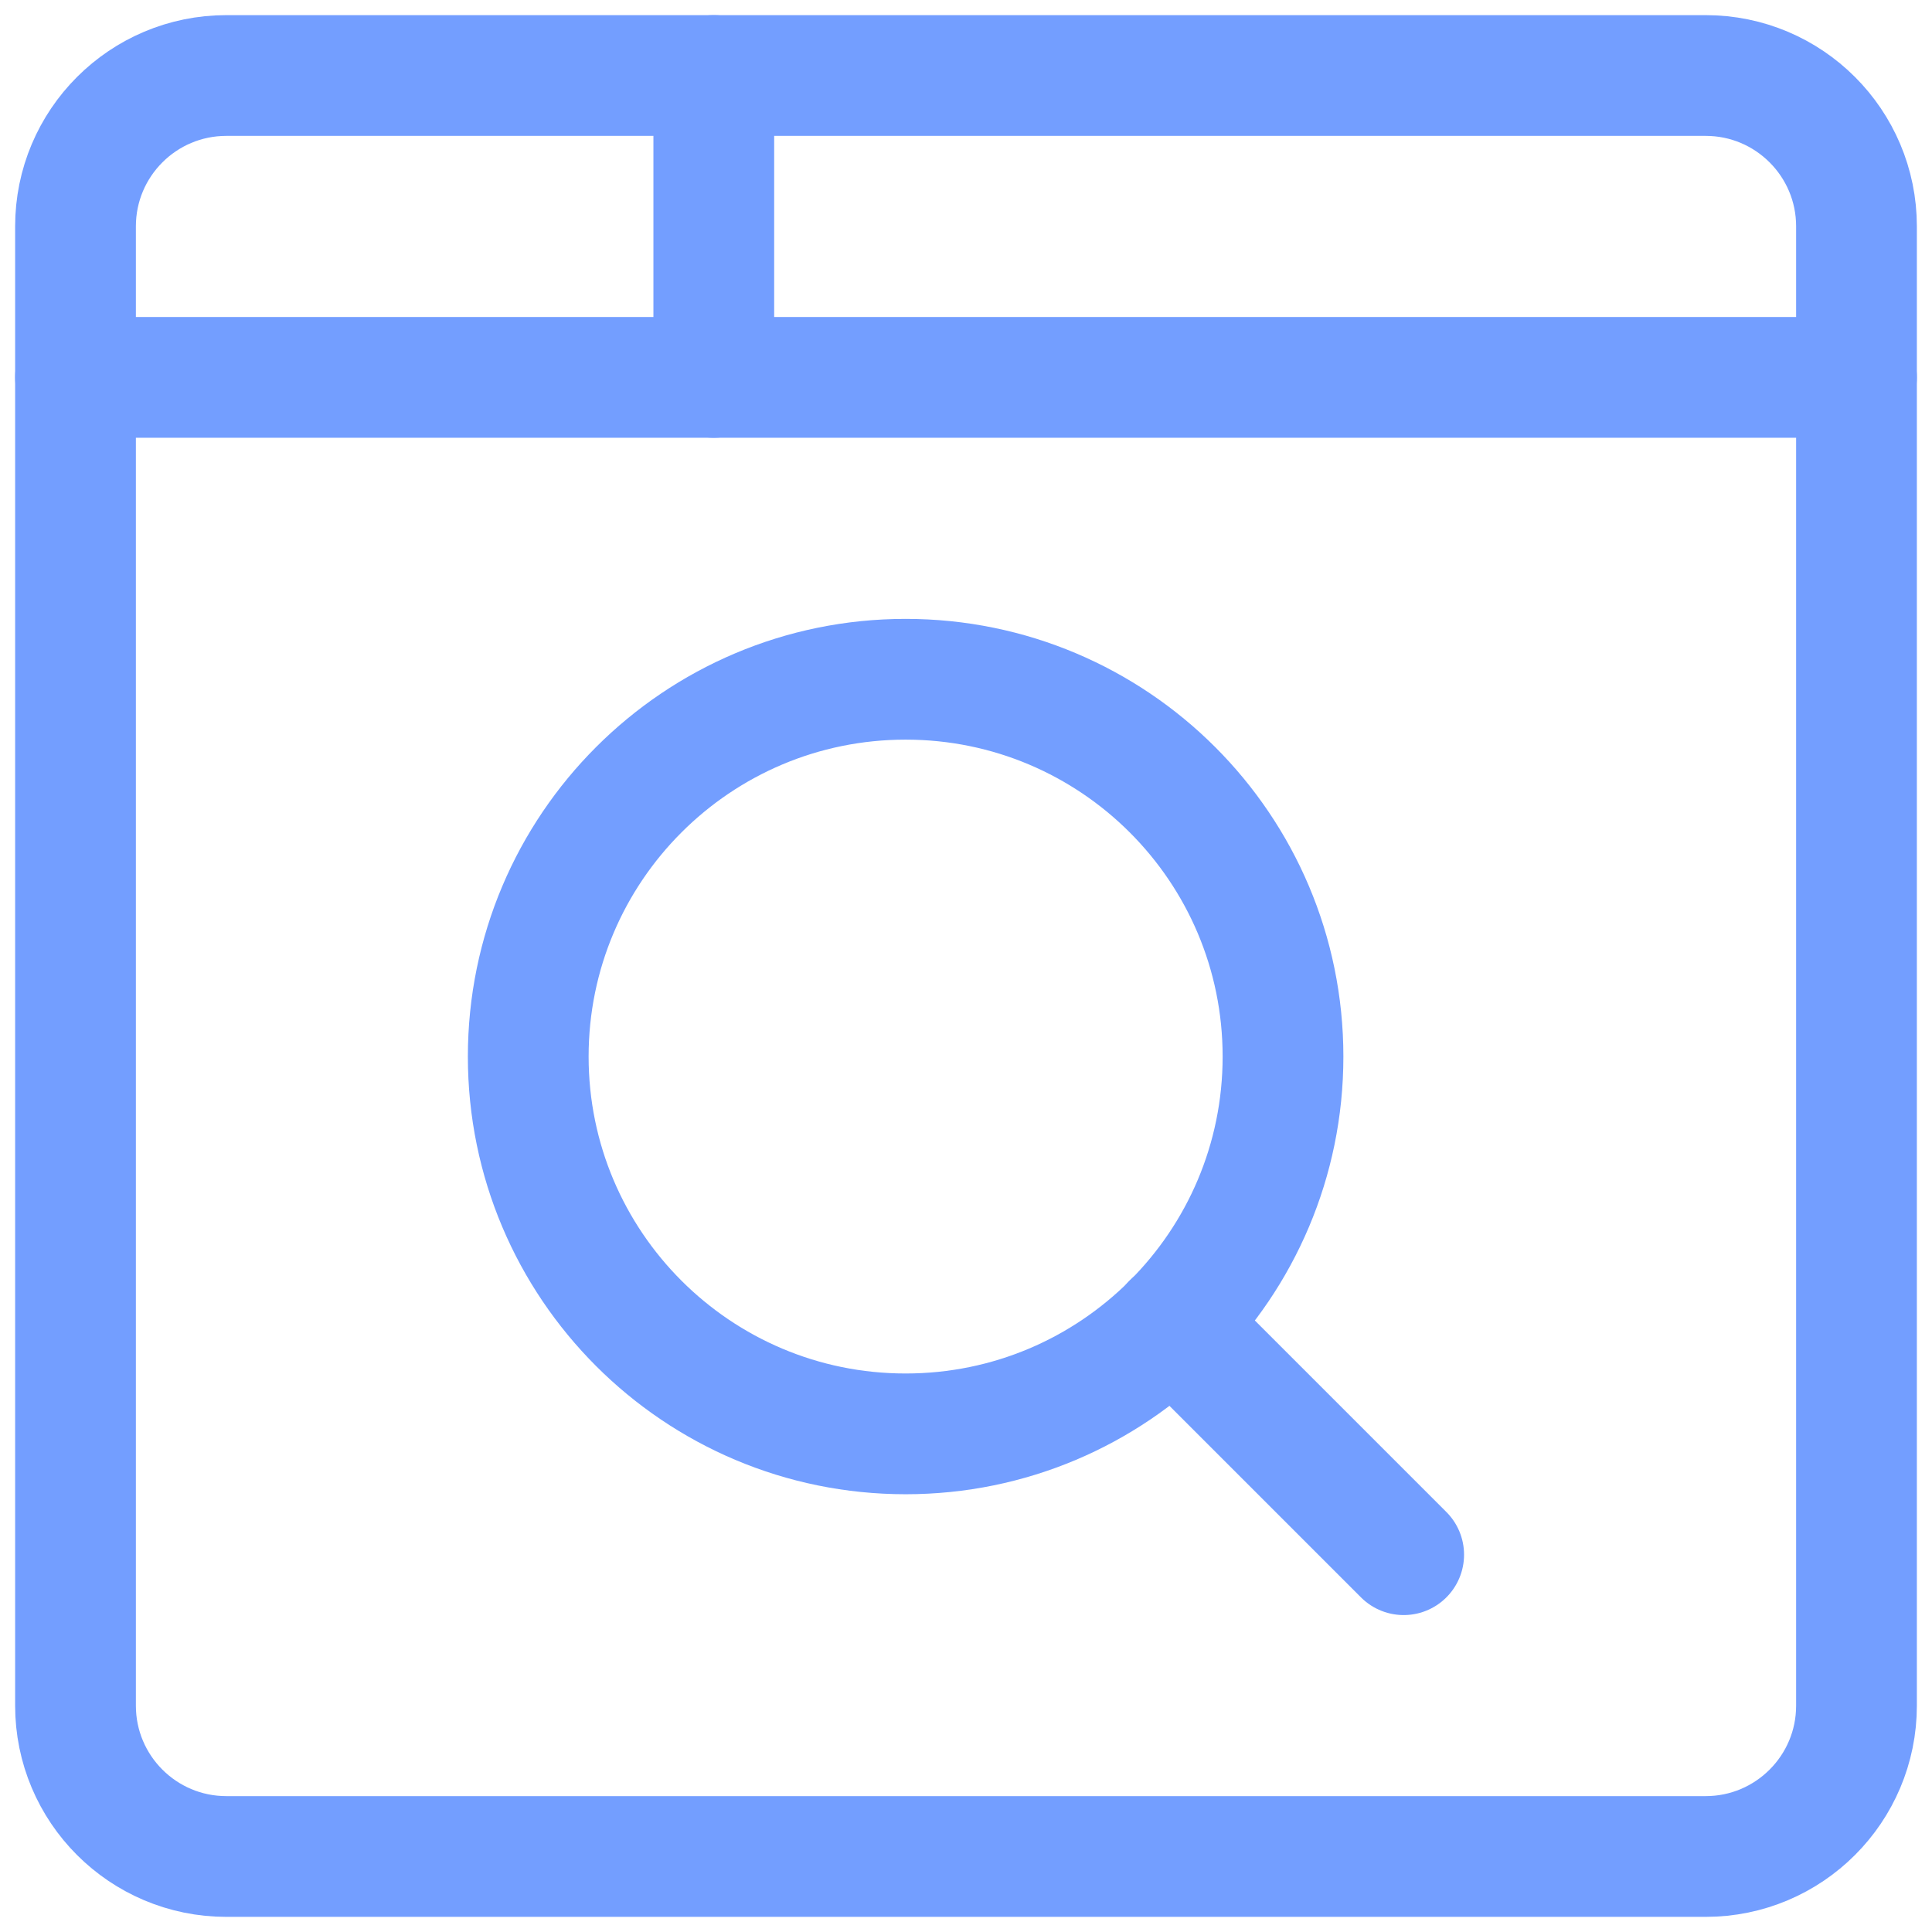
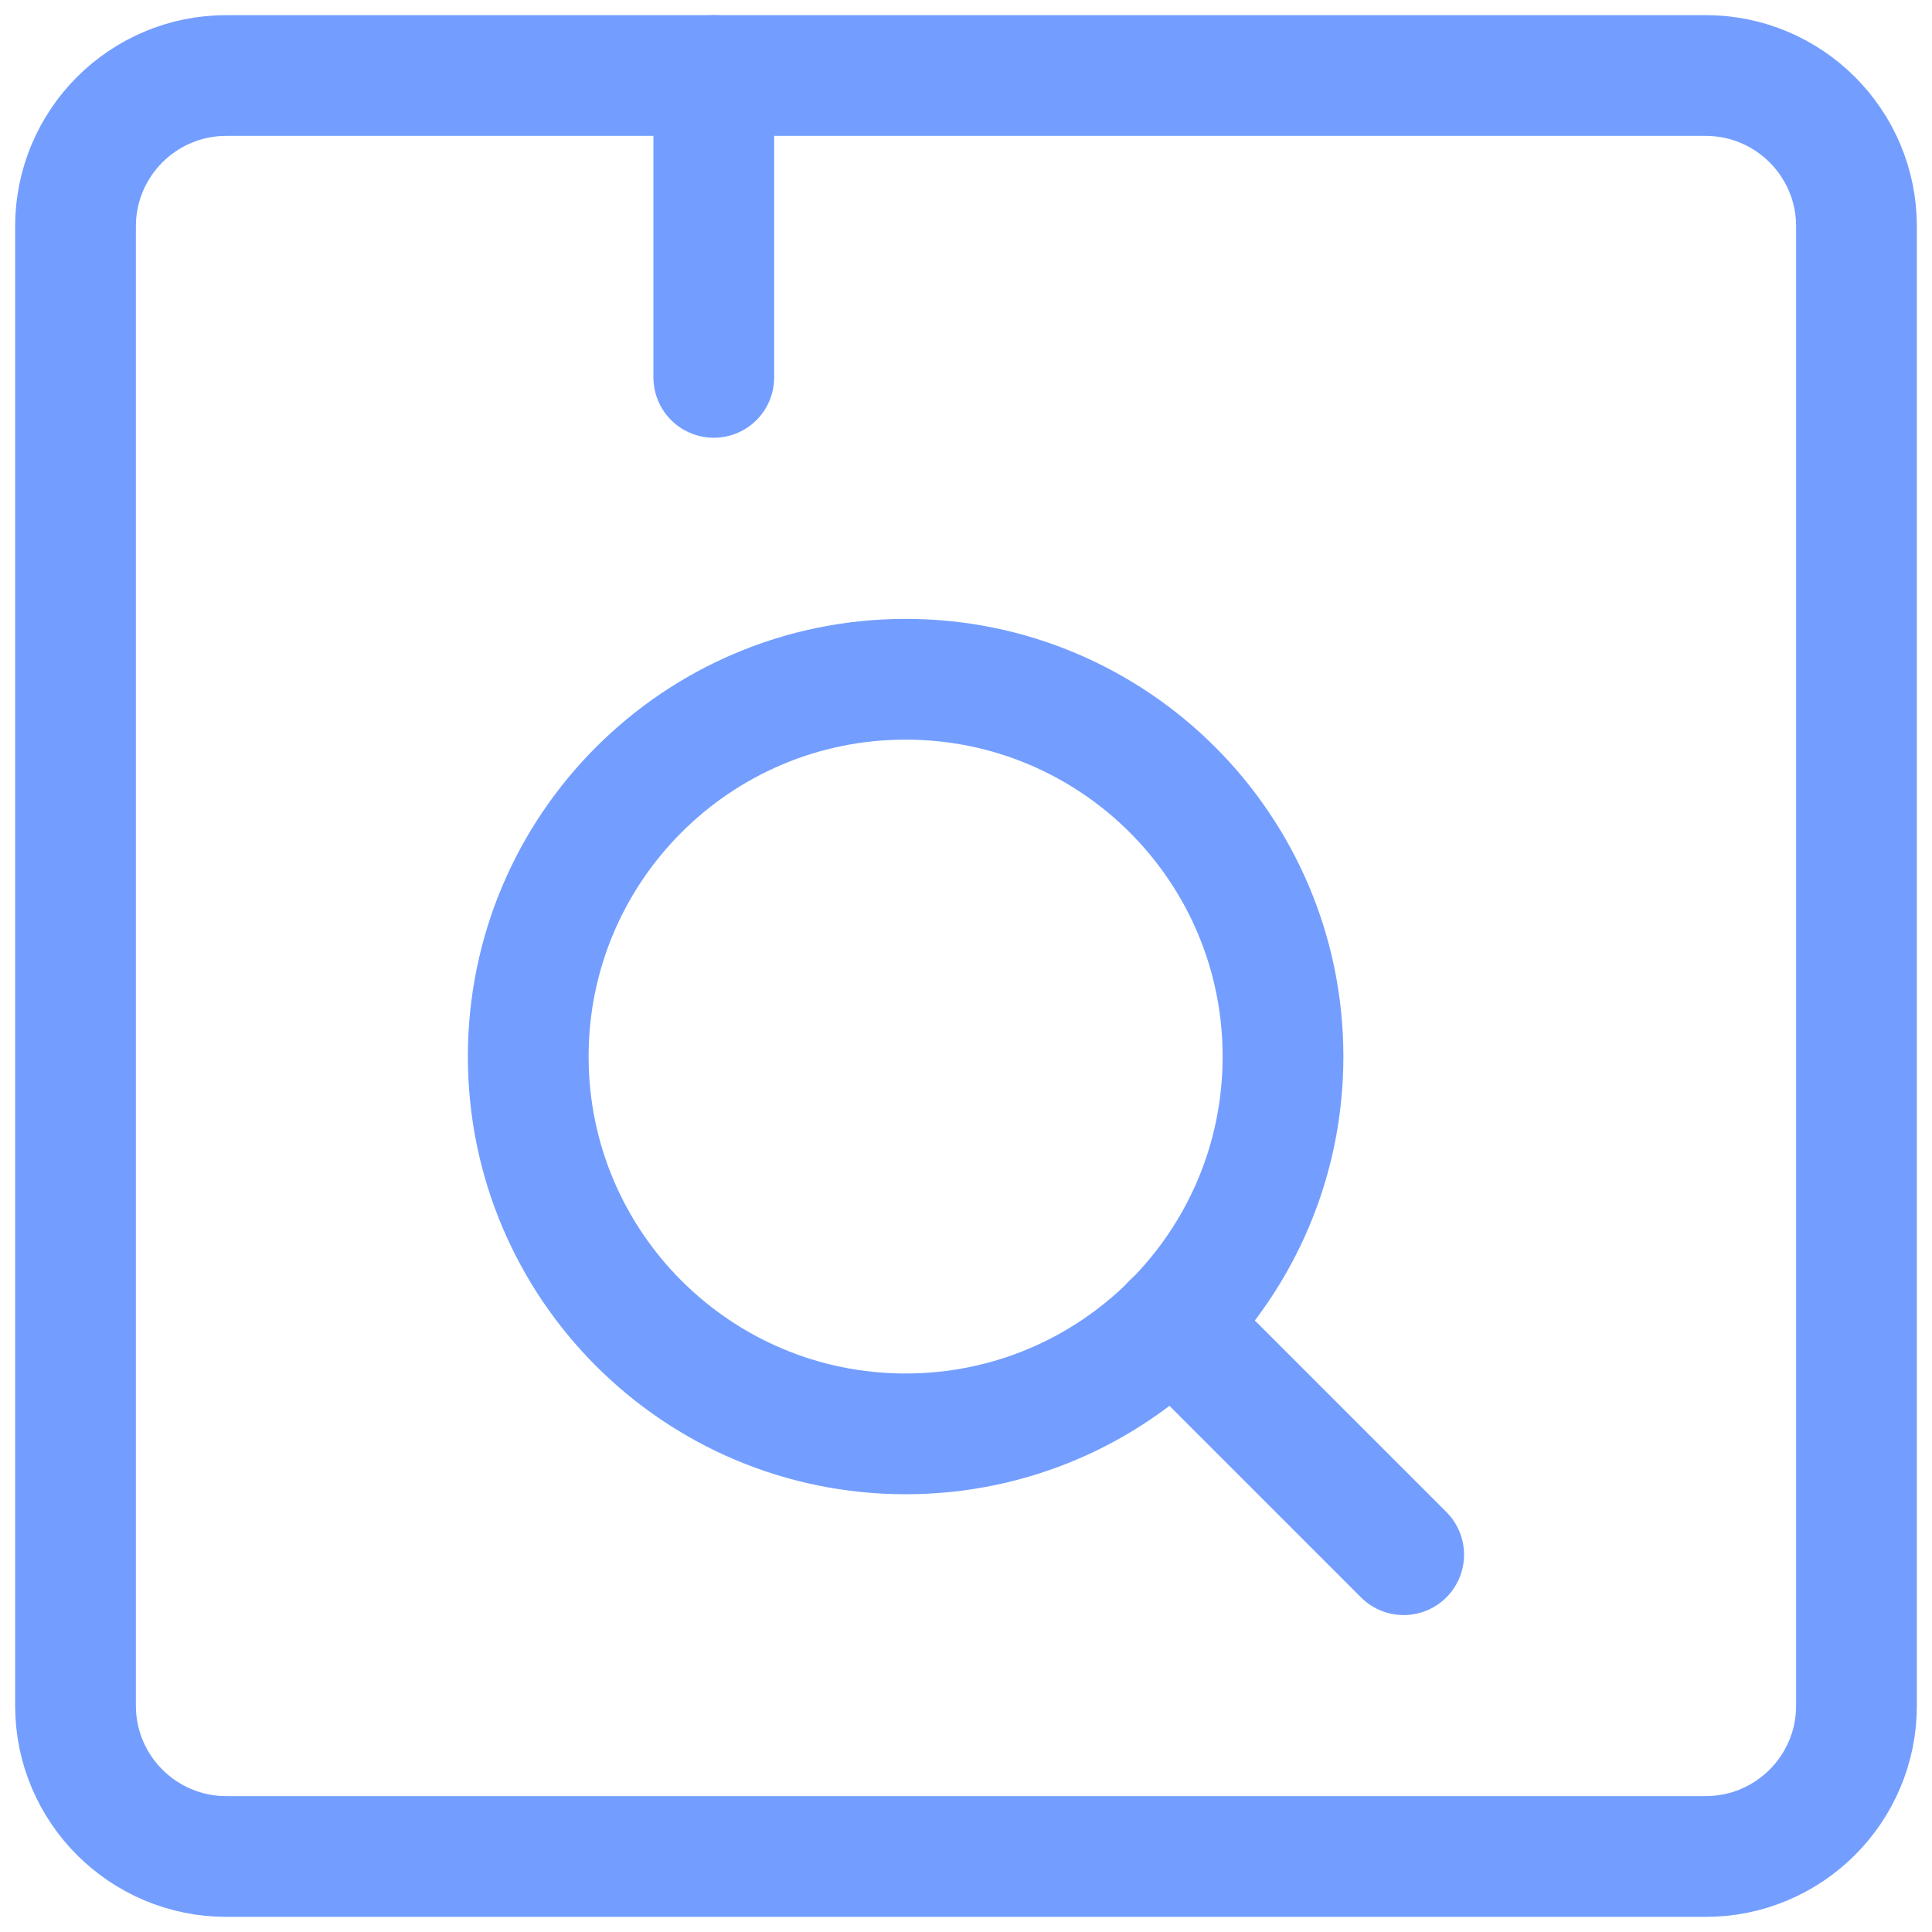
<svg xmlns="http://www.w3.org/2000/svg" width="24" height="24" viewBox="0 0 24 24" fill="none">
  <g clip-path="url(#clip0_24894_778)">
    <path d="M11.25 17.812C13.839 17.812 15.938 15.714 15.938 13.125C15.938 10.536 13.839 8.438 11.25 8.438C8.661 8.438 6.562 10.536 6.562 13.125C6.562 15.714 8.661 17.812 11.25 17.812Z" stroke="#739EFF" stroke-width="1.5" stroke-miterlimit="10" stroke-linecap="round" stroke-linejoin="round" />
    <path d="M14.562 16.438L17.437 19.313" stroke="#739EFF" stroke-width="1.5" stroke-miterlimit="10" stroke-linecap="round" stroke-linejoin="round" />
    <path d="M23.062 21.188C23.062 22.223 22.223 23.062 21.188 23.062H2.812C1.777 23.062 0.938 22.223 0.938 21.188V2.812C0.938 1.777 1.777 0.938 2.812 0.938H21.188C22.223 0.938 23.062 1.777 23.062 2.812V21.188Z" stroke="#739EFF" stroke-width="1.5" stroke-miterlimit="10" stroke-linecap="round" stroke-linejoin="round" />
-     <path d="M0.938 4.688H23.062" stroke="#739EFF" stroke-width="1.5" stroke-miterlimit="10" stroke-linecap="round" stroke-linejoin="round" />
    <path d="M8.867 0.938V4.688" stroke="#739EFF" stroke-width="1.5" stroke-miterlimit="10" stroke-linecap="round" stroke-linejoin="round" />
  </g>
  <defs>
    <clipPath id="clip0_24894_778">
      <rect width="24" height="24" fill="white" />
    </clipPath>
  </defs>
</svg>